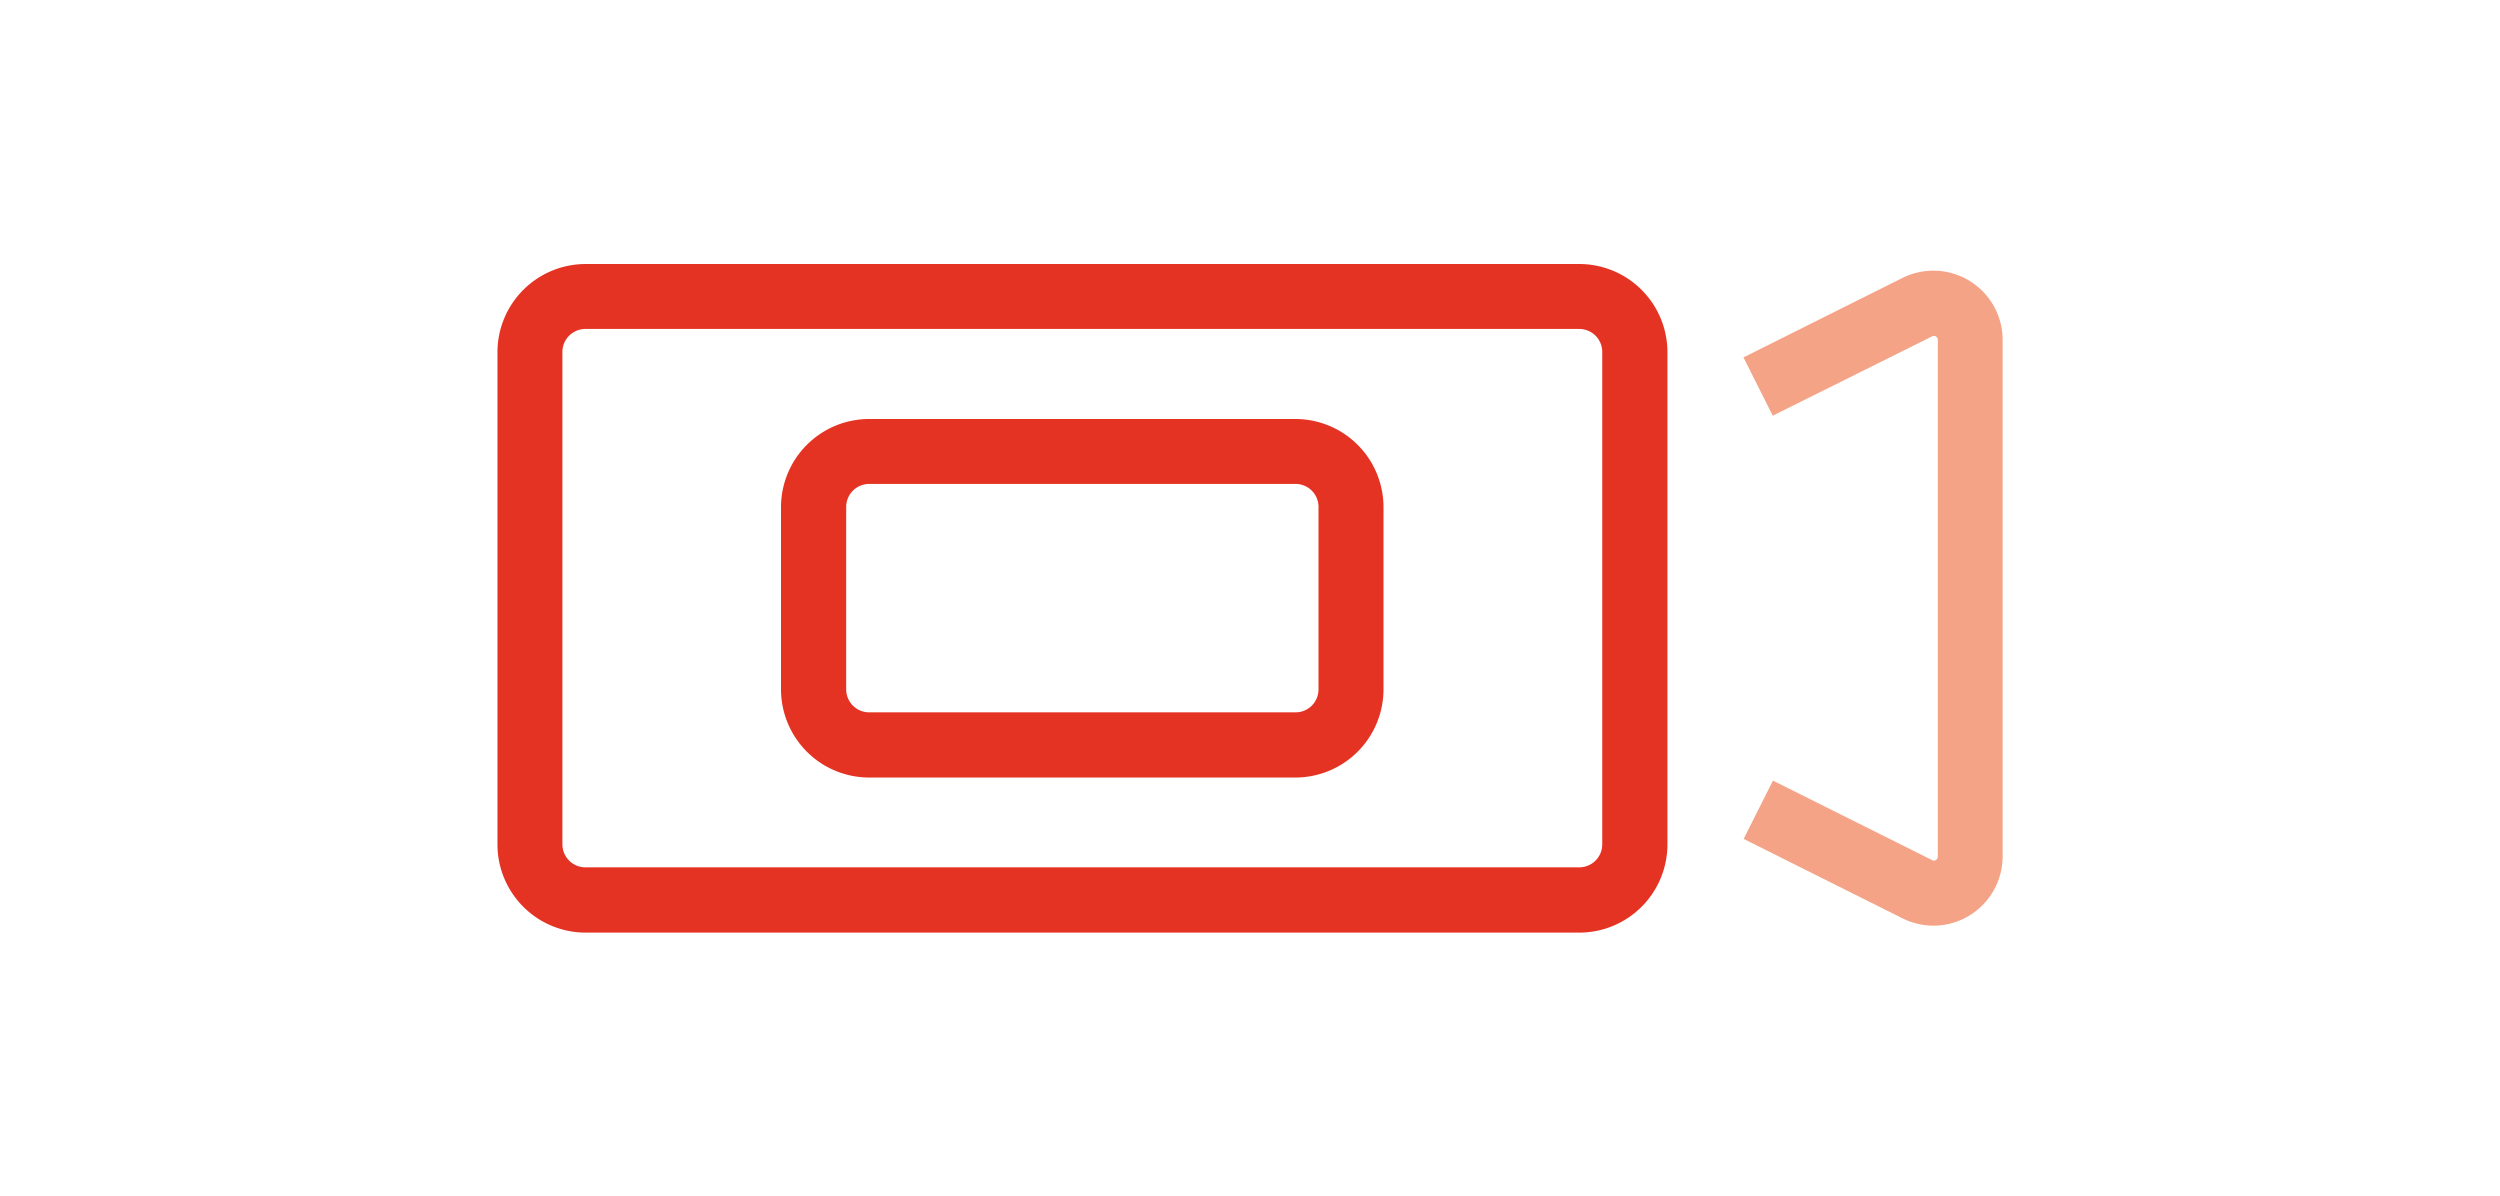
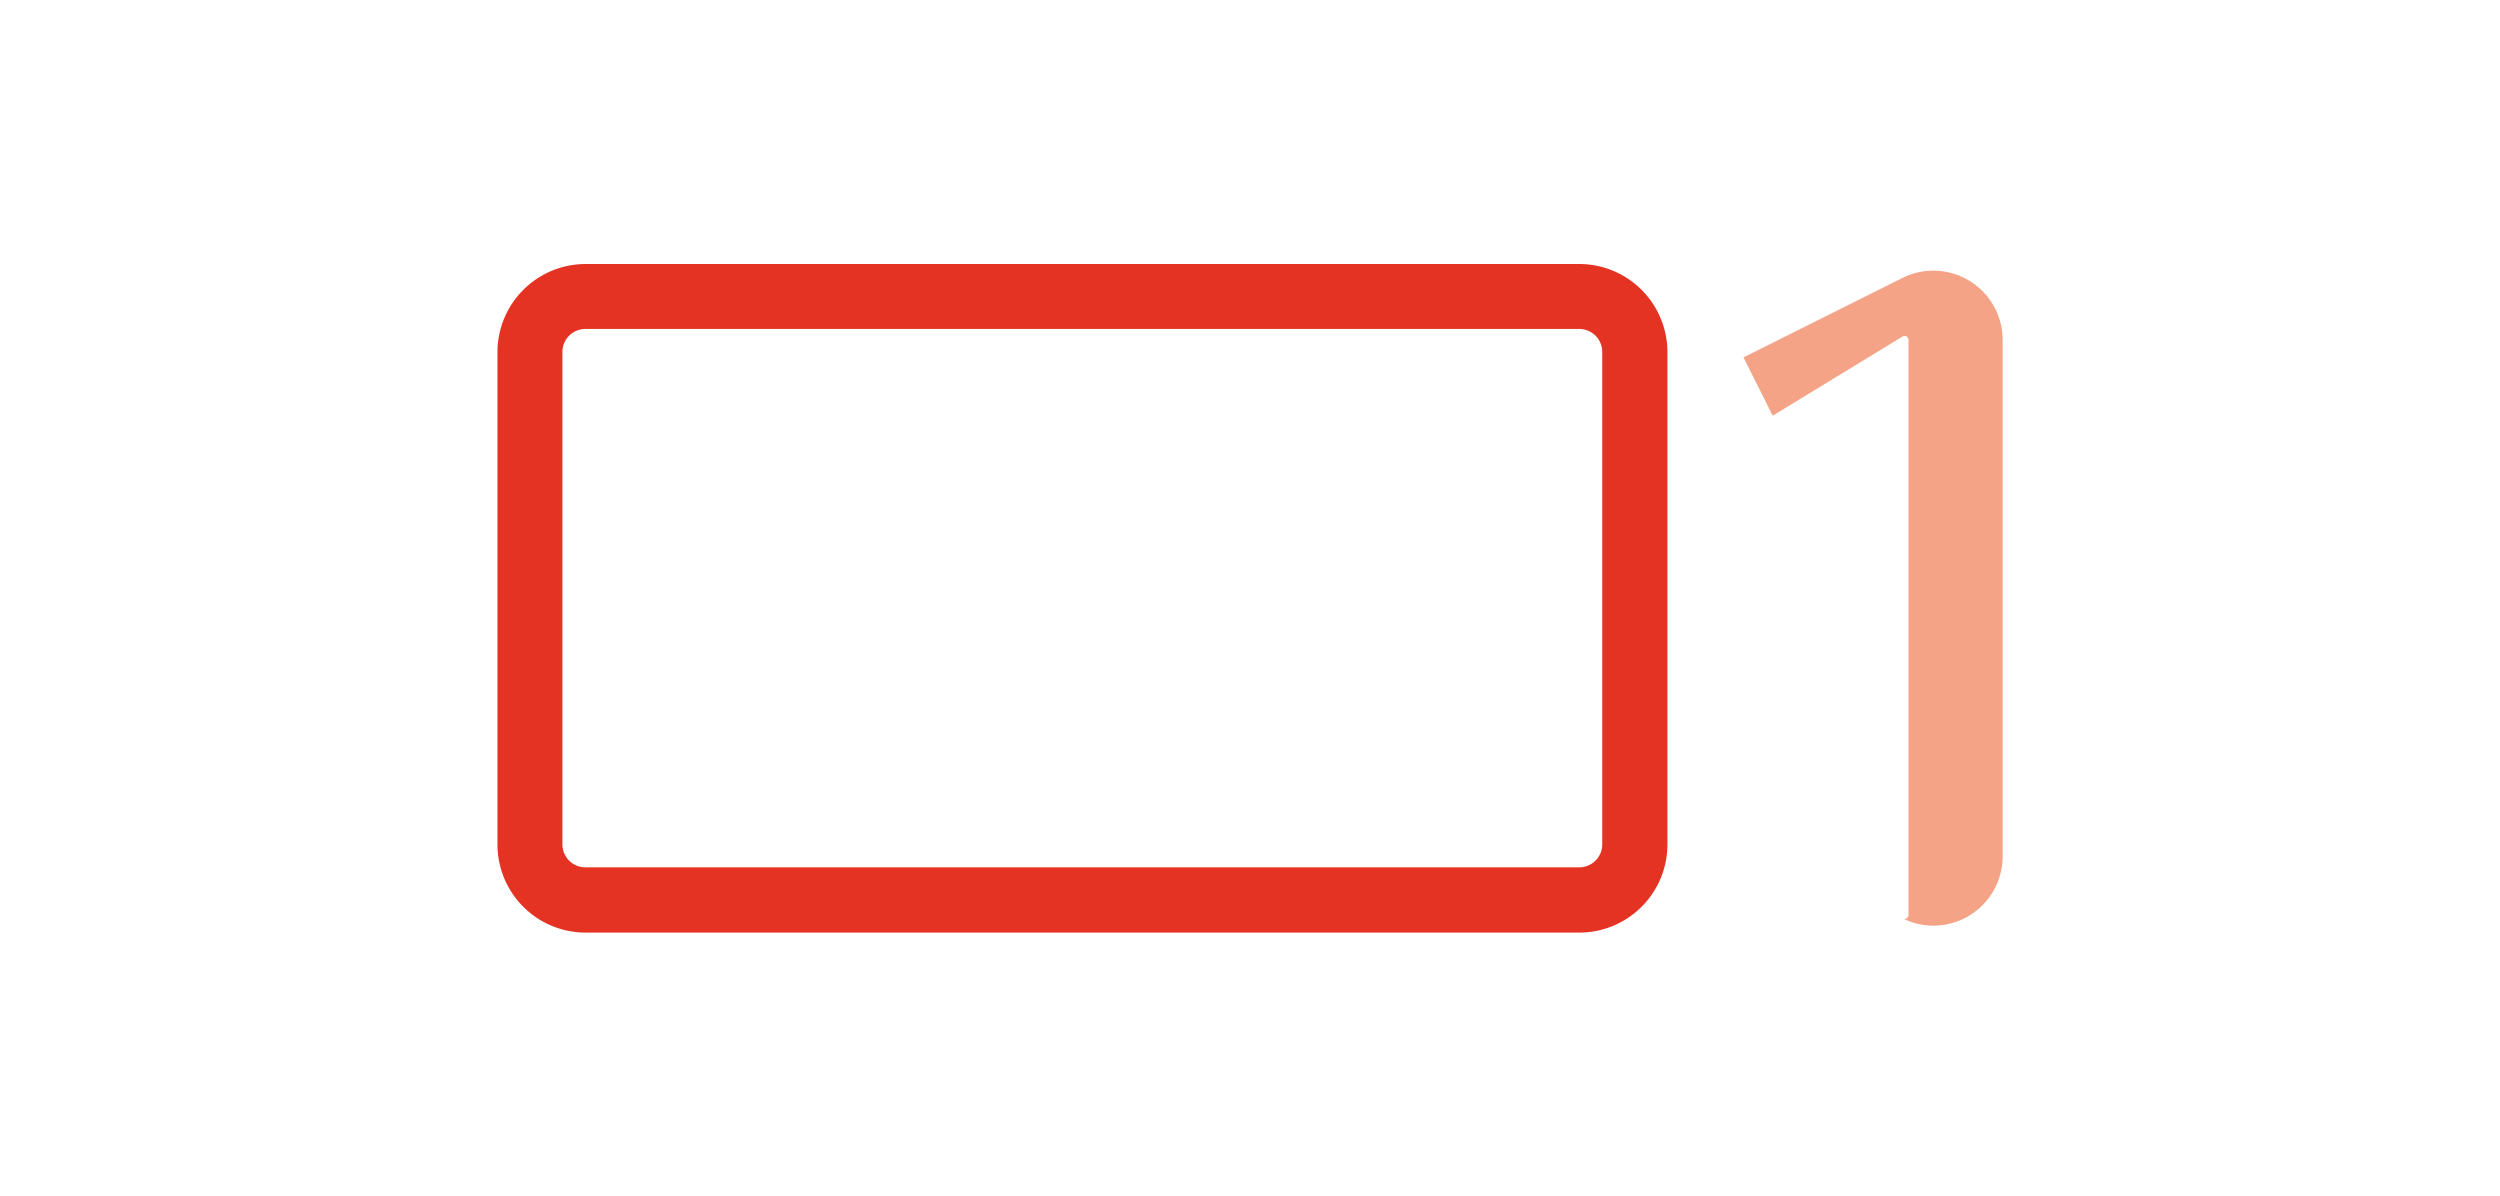
<svg xmlns="http://www.w3.org/2000/svg" id="Vrstva_1" data-name="Vrstva 1" viewBox="0 0 512 245">
  <defs>
    <style>.cls-1{fill:#e53323;}.cls-2{fill:#f4a386;}</style>
  </defs>
  <path class="cls-1" d="M323.44,191H119.88a18.07,18.07,0,0,1-18-18V72.07a18.07,18.07,0,0,1,18-18H323.44a18.07,18.07,0,0,1,18.05,18V172.93A18.07,18.07,0,0,1,323.44,191ZM119.88,67.37a4.71,4.71,0,0,0-4.7,4.7V172.93a4.71,4.71,0,0,0,4.7,4.7H323.44a4.71,4.71,0,0,0,4.7-4.7V72.07a4.71,4.71,0,0,0-4.7-4.7Z" />
-   <path class="cls-1" d="M265.33,159.24H178a18.07,18.07,0,0,1-18.05-18.05V103.81a18.07,18.07,0,0,1,18.05-18h87.34a18.07,18.07,0,0,1,18,18v37.38A18.07,18.07,0,0,1,265.33,159.24ZM178,99.11a4.71,4.71,0,0,0-4.7,4.7v37.38a4.71,4.71,0,0,0,4.7,4.7h87.34a4.7,4.7,0,0,0,4.69-4.7V103.81a4.7,4.7,0,0,0-4.69-4.7Z" />
-   <path class="cls-2" d="M396,189.58a14.3,14.3,0,0,1-6.35-1.5l-32.55-16.27,6-11.94,32.55,16.26a.74.74,0,0,0,.81,0,.79.79,0,0,0,.4-.72V69.62a.77.77,0,0,0-.4-.71.75.75,0,0,0-.81,0L363.06,85.13l-6-11.94,32.55-16.26a14.19,14.19,0,0,1,20.53,12.69V175.38A14.21,14.21,0,0,1,396,189.58Z" />
+   <path class="cls-2" d="M396,189.58a14.3,14.3,0,0,1-6.35-1.5a.74.74,0,0,0,.81,0,.79.79,0,0,0,.4-.72V69.62a.77.77,0,0,0-.4-.71.75.75,0,0,0-.81,0L363.06,85.13l-6-11.94,32.55-16.26a14.19,14.19,0,0,1,20.53,12.69V175.38A14.21,14.21,0,0,1,396,189.58Z" />
</svg>